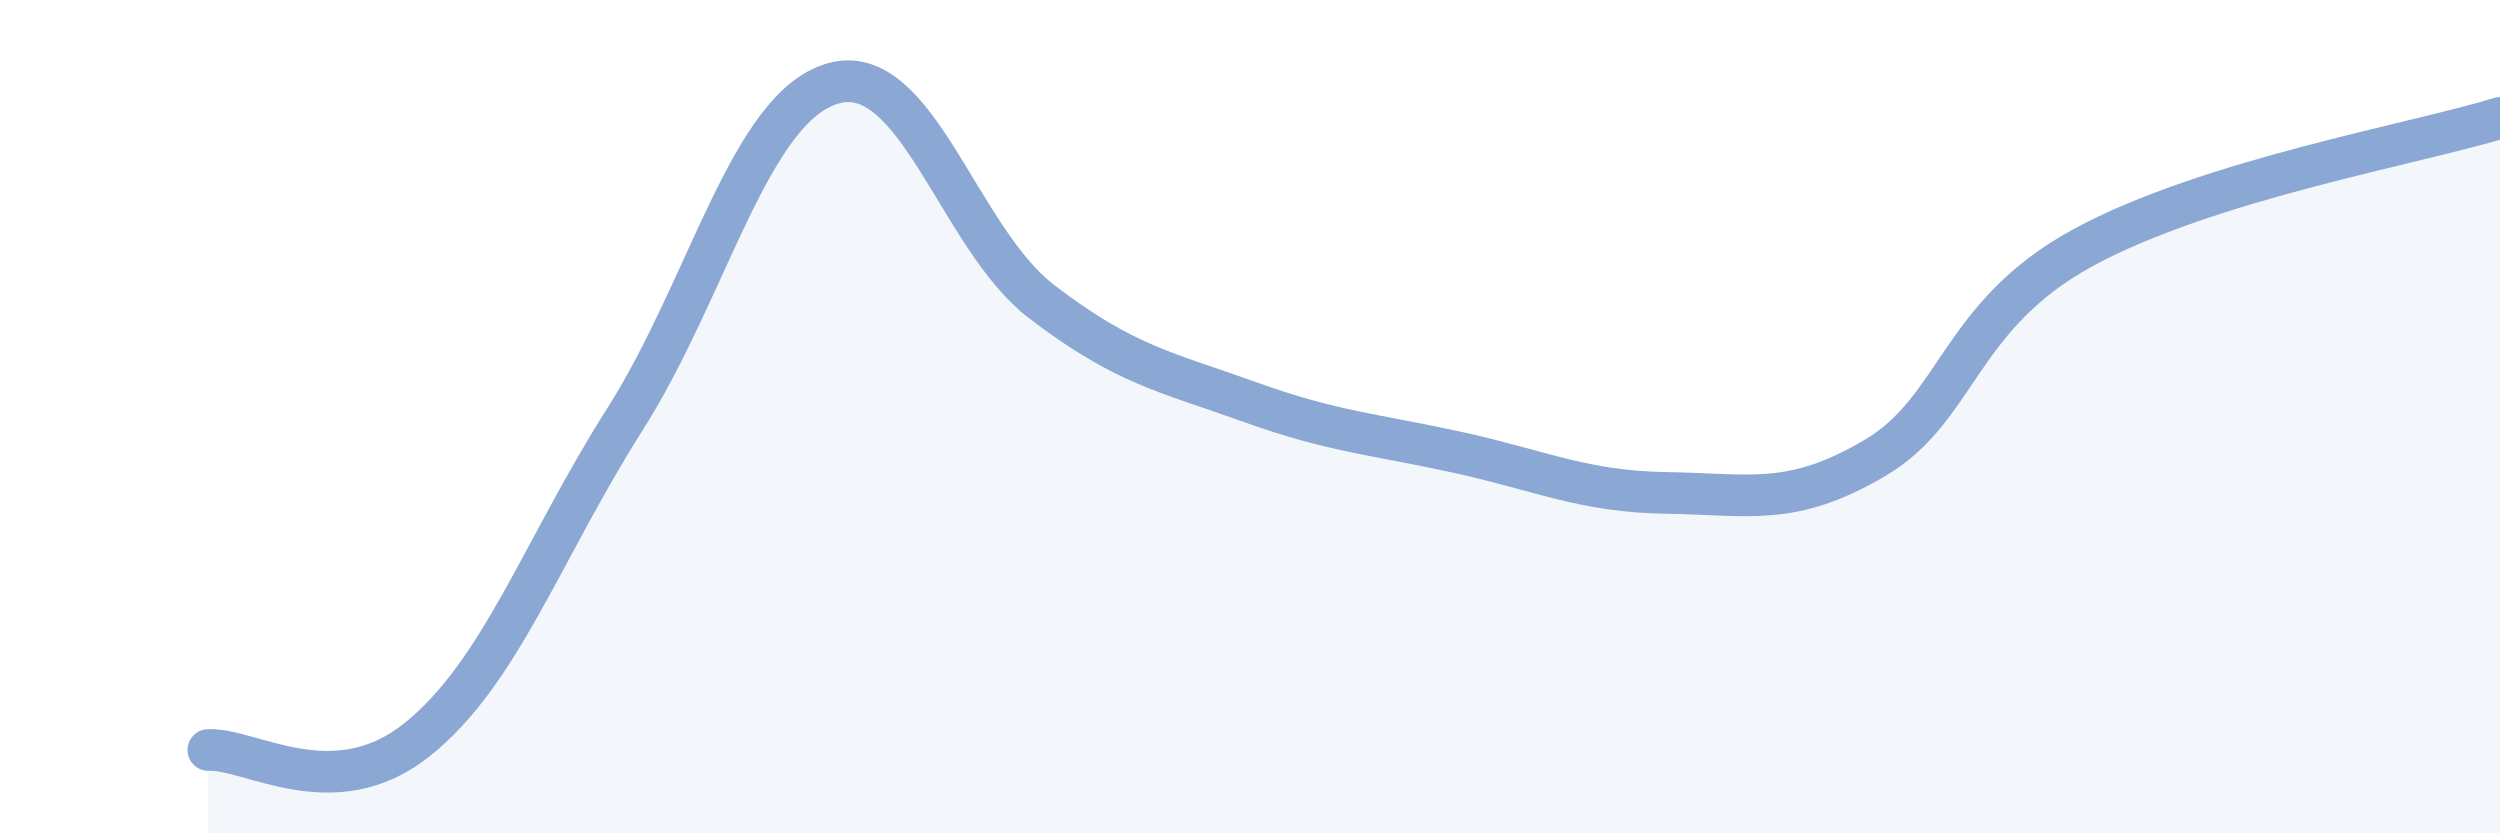
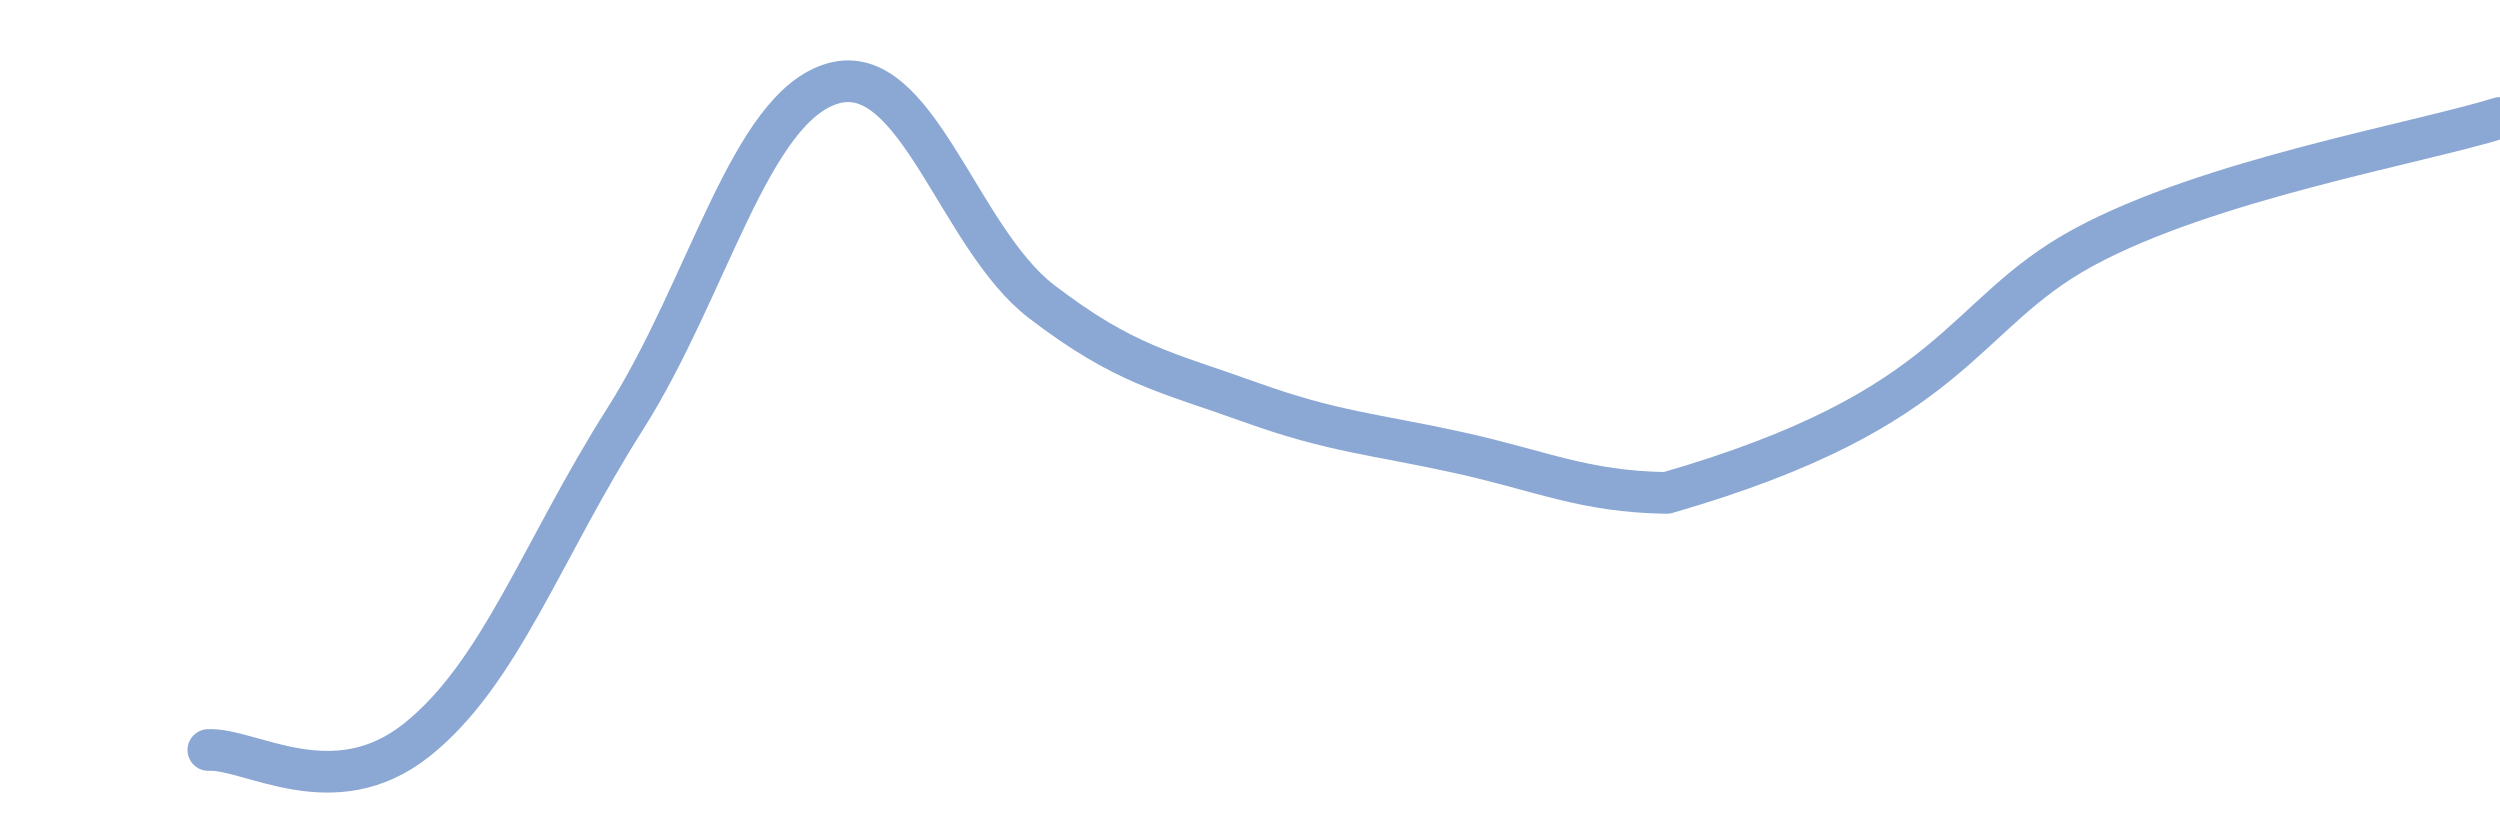
<svg xmlns="http://www.w3.org/2000/svg" width="60" height="20" viewBox="0 0 60 20">
-   <path d="M 5,18 C 6,17.95 8,19.35 10,17.76 C 12,16.17 13,13.21 15,10.06 C 17,6.91 18,2.56 20,2 C 22,1.44 23,5.71 25,7.24 C 27,8.77 28,8.93 30,9.65 C 32,10.37 33,10.42 35,10.86 C 37,11.3 38,11.8 40,11.83 C 42,11.86 43,12.17 45,10.99 C 47,9.81 47,7.57 50,5.94 C 53,4.31 58,3.45 60,2.83L60 20L5 20Z" fill="#8ba7d3" opacity="0.1" stroke-linecap="round" stroke-linejoin="round" />
-   <path d="M 5,18 C 6,17.95 8,19.35 10,17.76 C 12,16.17 13,13.21 15,10.06 C 17,6.91 18,2.56 20,2 C 22,1.44 23,5.71 25,7.24 C 27,8.77 28,8.93 30,9.65 C 32,10.37 33,10.42 35,10.86 C 37,11.3 38,11.8 40,11.83 C 42,11.86 43,12.17 45,10.99 C 47,9.81 47,7.57 50,5.94 C 53,4.31 58,3.45 60,2.83" stroke="#8ba7d3" stroke-width="1" fill="none" stroke-linecap="round" stroke-linejoin="round" />
+   <path d="M 5,18 C 6,17.95 8,19.35 10,17.76 C 12,16.17 13,13.21 15,10.06 C 17,6.91 18,2.56 20,2 C 22,1.44 23,5.71 25,7.24 C 27,8.77 28,8.93 30,9.65 C 32,10.37 33,10.42 35,10.86 C 37,11.3 38,11.8 40,11.83 C 47,9.81 47,7.57 50,5.94 C 53,4.31 58,3.45 60,2.83" stroke="#8ba7d3" stroke-width="1" fill="none" stroke-linecap="round" stroke-linejoin="round" />
</svg>